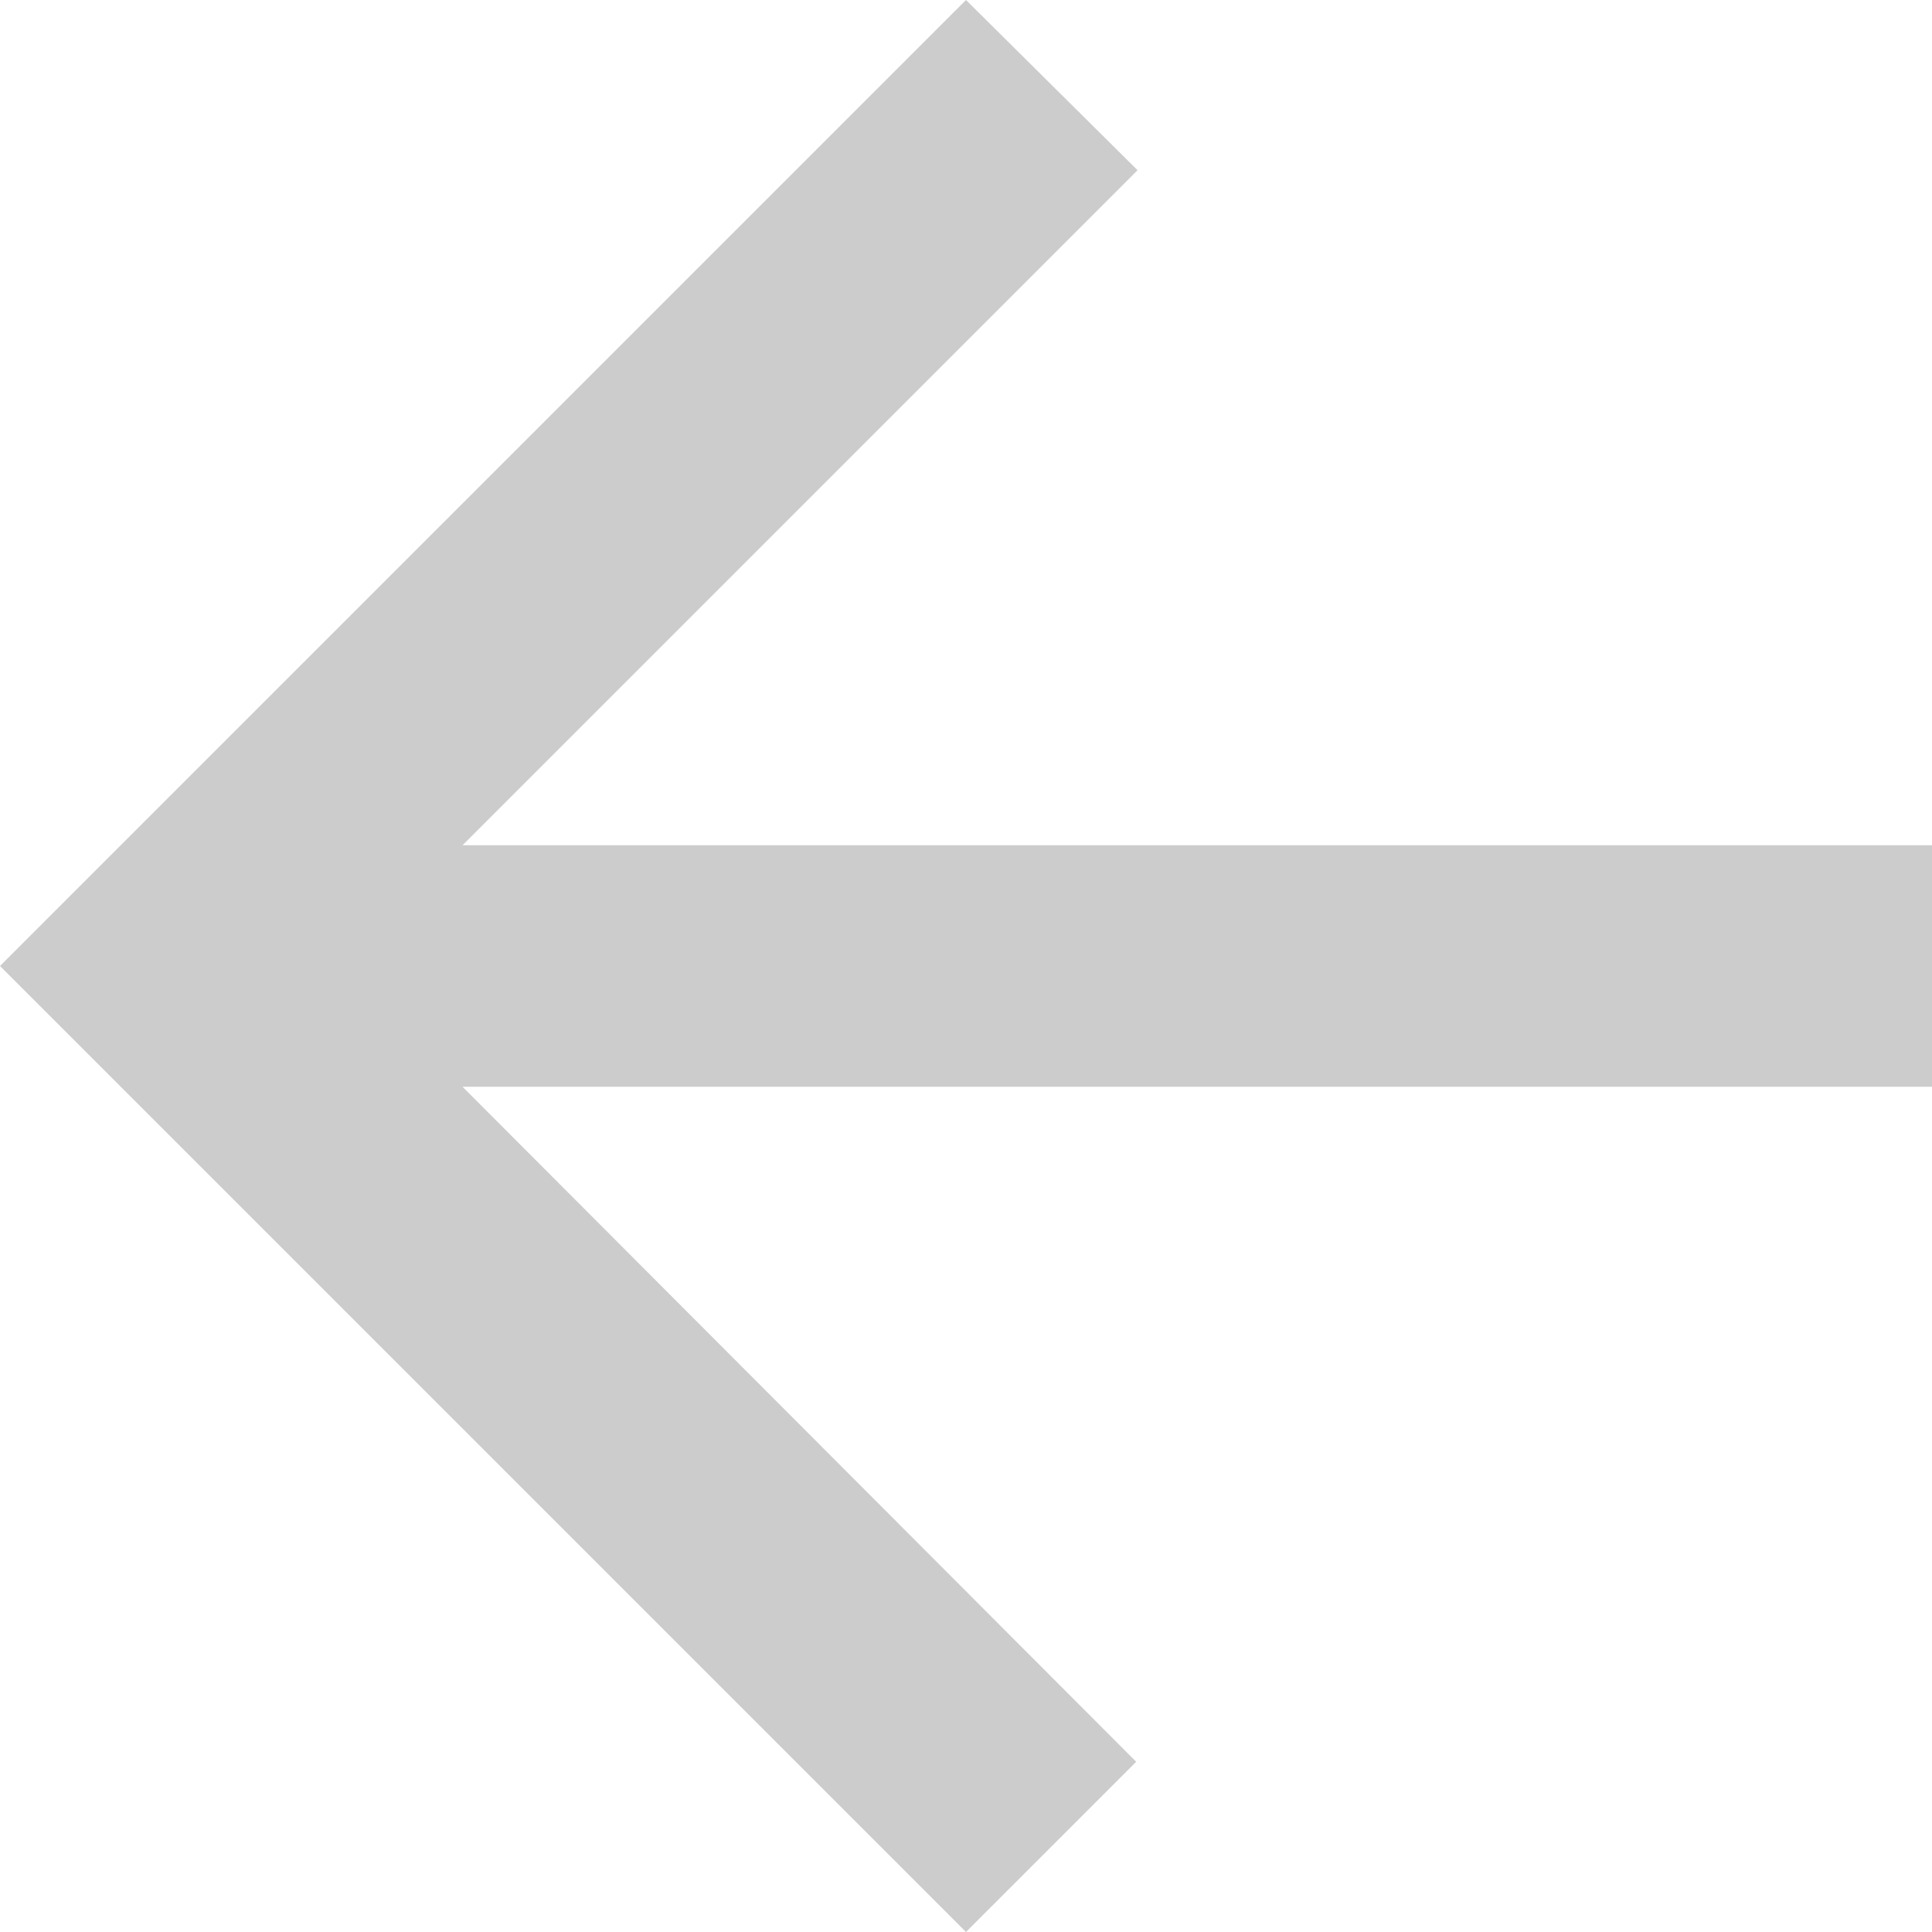
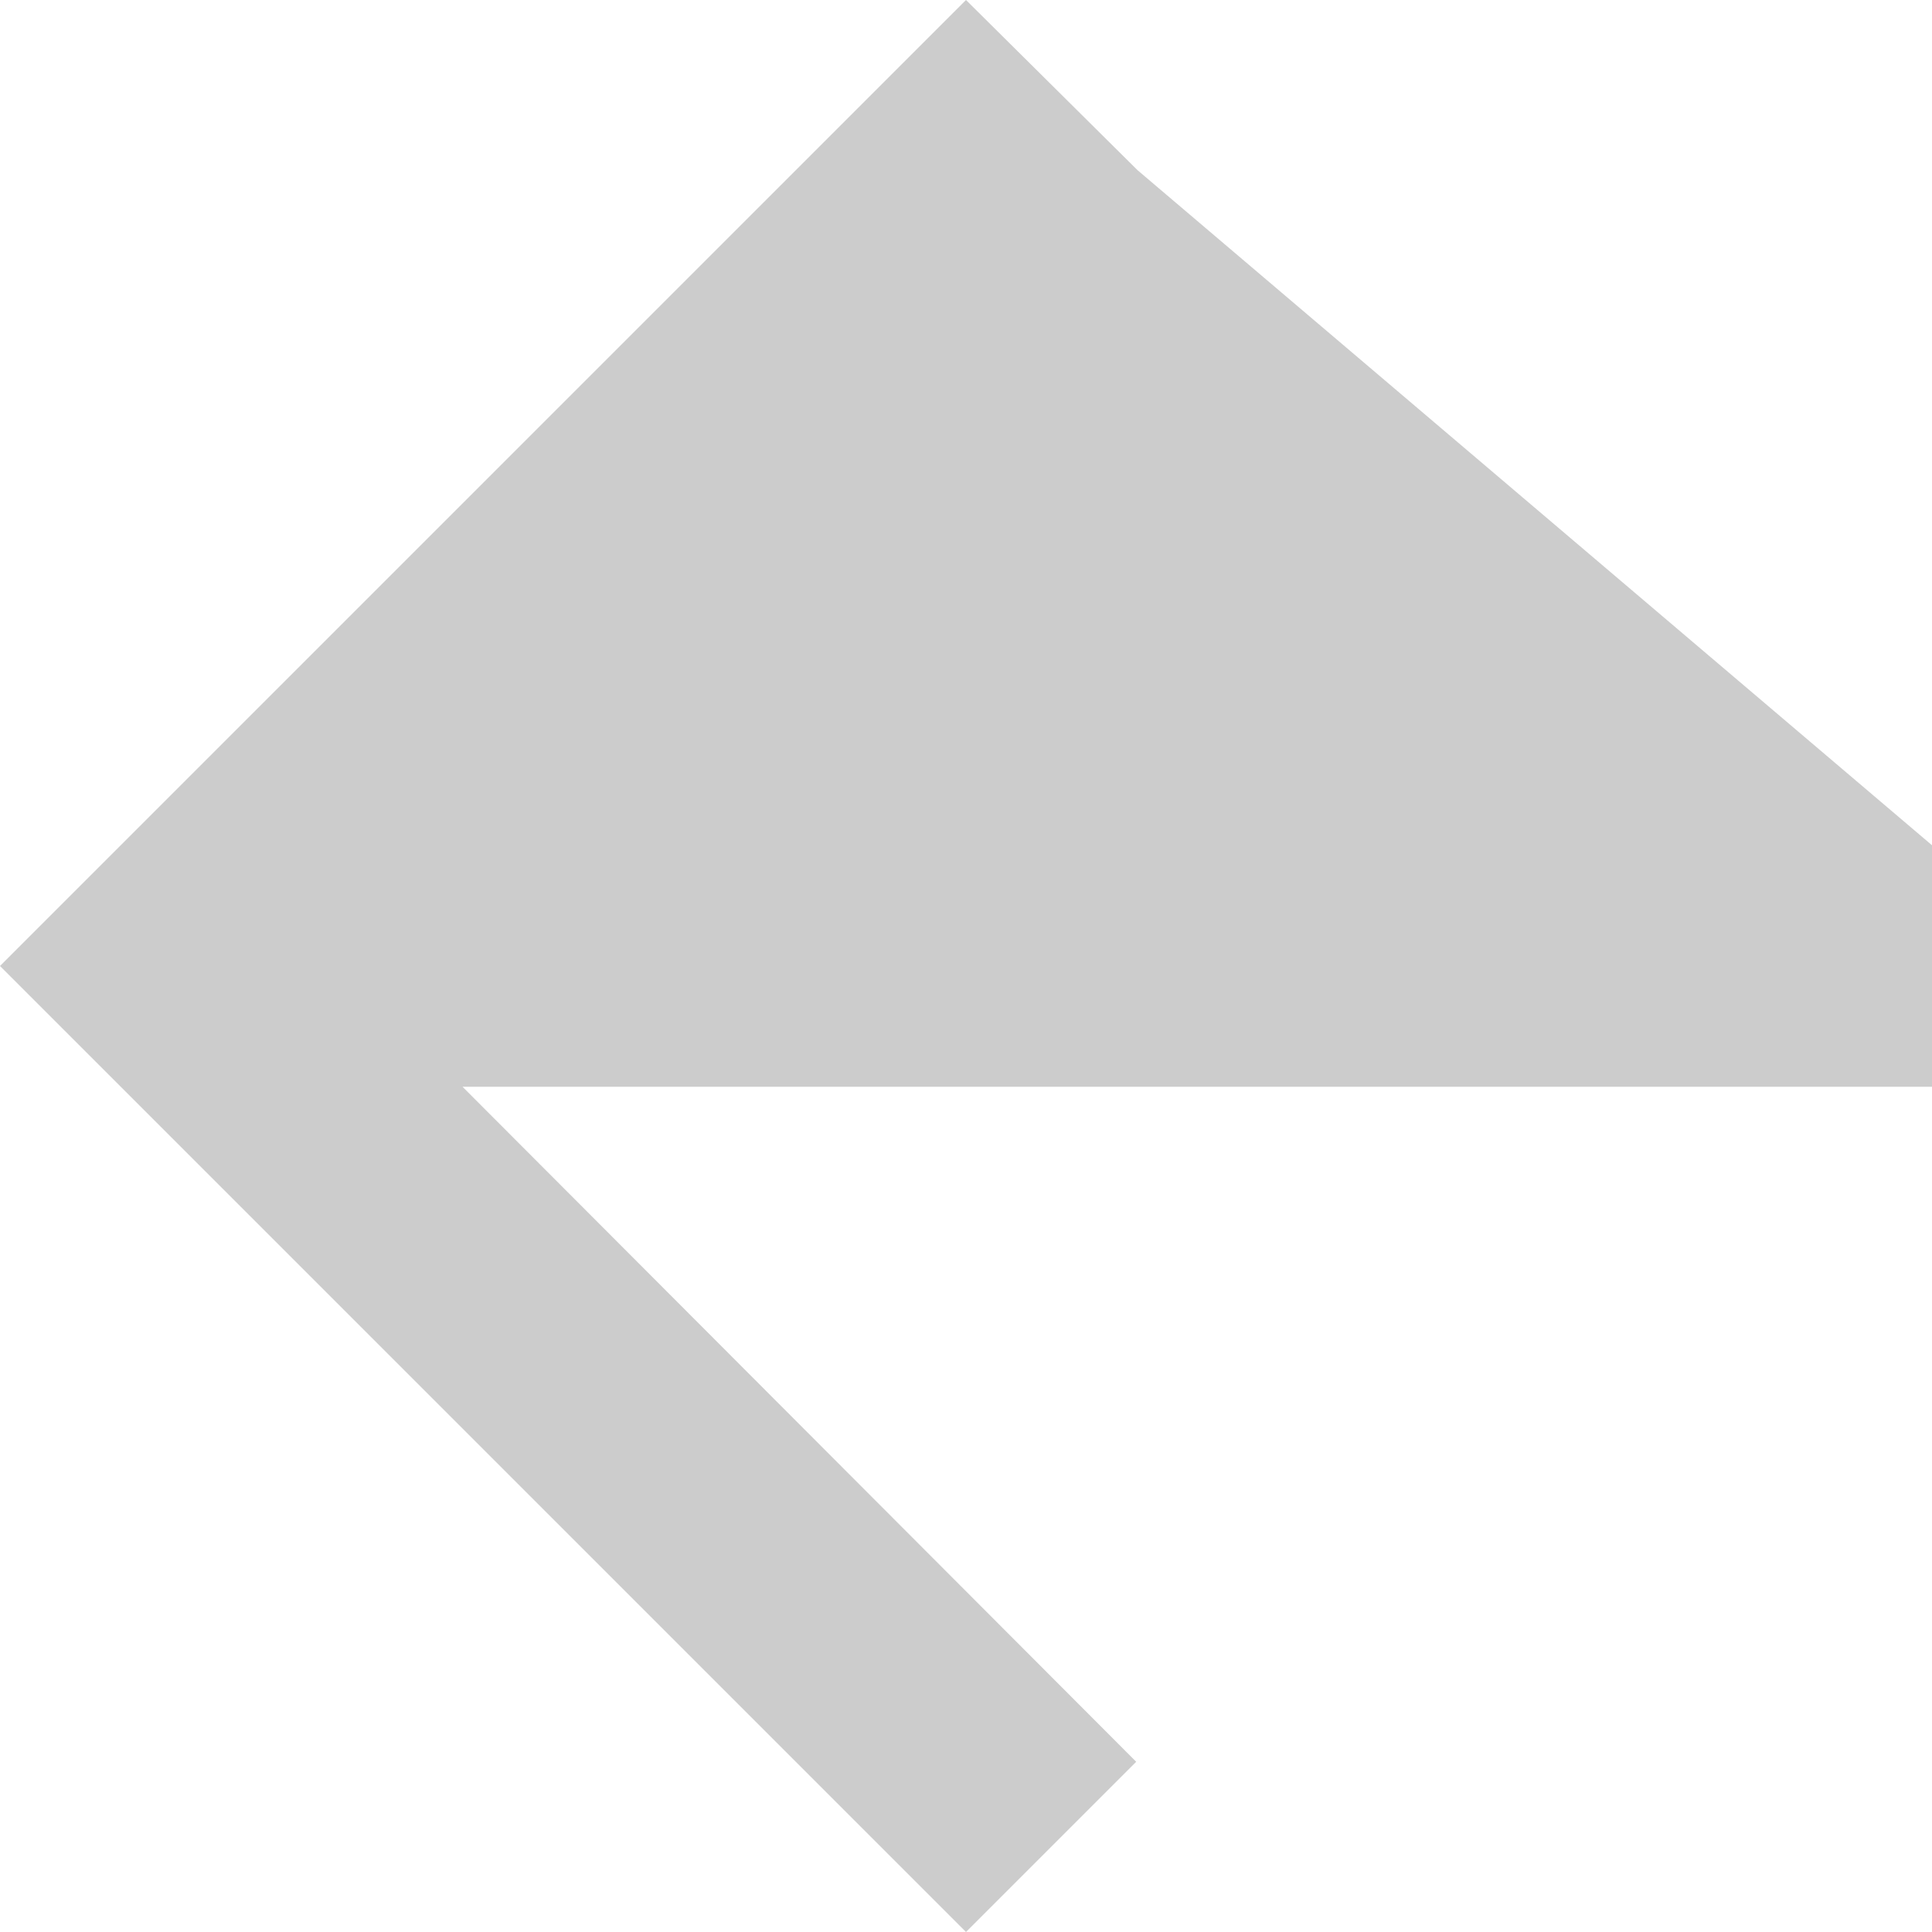
<svg xmlns="http://www.w3.org/2000/svg" xmlns:ns1="http://sodipodi.sourceforge.net/DTD/sodipodi-0.dtd" xmlns:ns2="http://www.inkscape.org/namespaces/inkscape" height="20" viewBox="0 0 10 10" width="20" fill="#000000" version="1.1" id="svg10417" ns1:docname="arrow-back.svg" ns2:version="1.1 (c68e22c387, 2021-05-23)">
  <defs id="defs10421" />
  <ns1:namedview id="namedview10419" pagecolor="#ffffff" bordercolor="#666666" borderopacity="1.0" ns2:pageshadow="2" ns2:pageopacity="0.0" ns2:pagecheckerboard="0" showgrid="false" ns2:zoom="5.5463688" ns2:cx="10.457292" ns2:cy="-1.8029814" ns2:window-width="1682" ns2:window-height="1008" ns2:window-x="38" ns2:window-y="0" ns2:window-maximized="0" ns2:current-layer="svg10417" />
-   <path d="M 10,4.375 H 2.394 L 5.888,0.881 5,0 0,5 5,10 5.881,9.119 2.394,5.625 H 10 Z" id="path10415" style="fill:#cccccc;fill-opacity:1;stroke-width:0.625" />
+   <path d="M 10,4.375 L 5.888,0.881 5,0 0,5 5,10 5.881,9.119 2.394,5.625 H 10 Z" id="path10415" style="fill:#cccccc;fill-opacity:1;stroke-width:0.625" />
</svg>